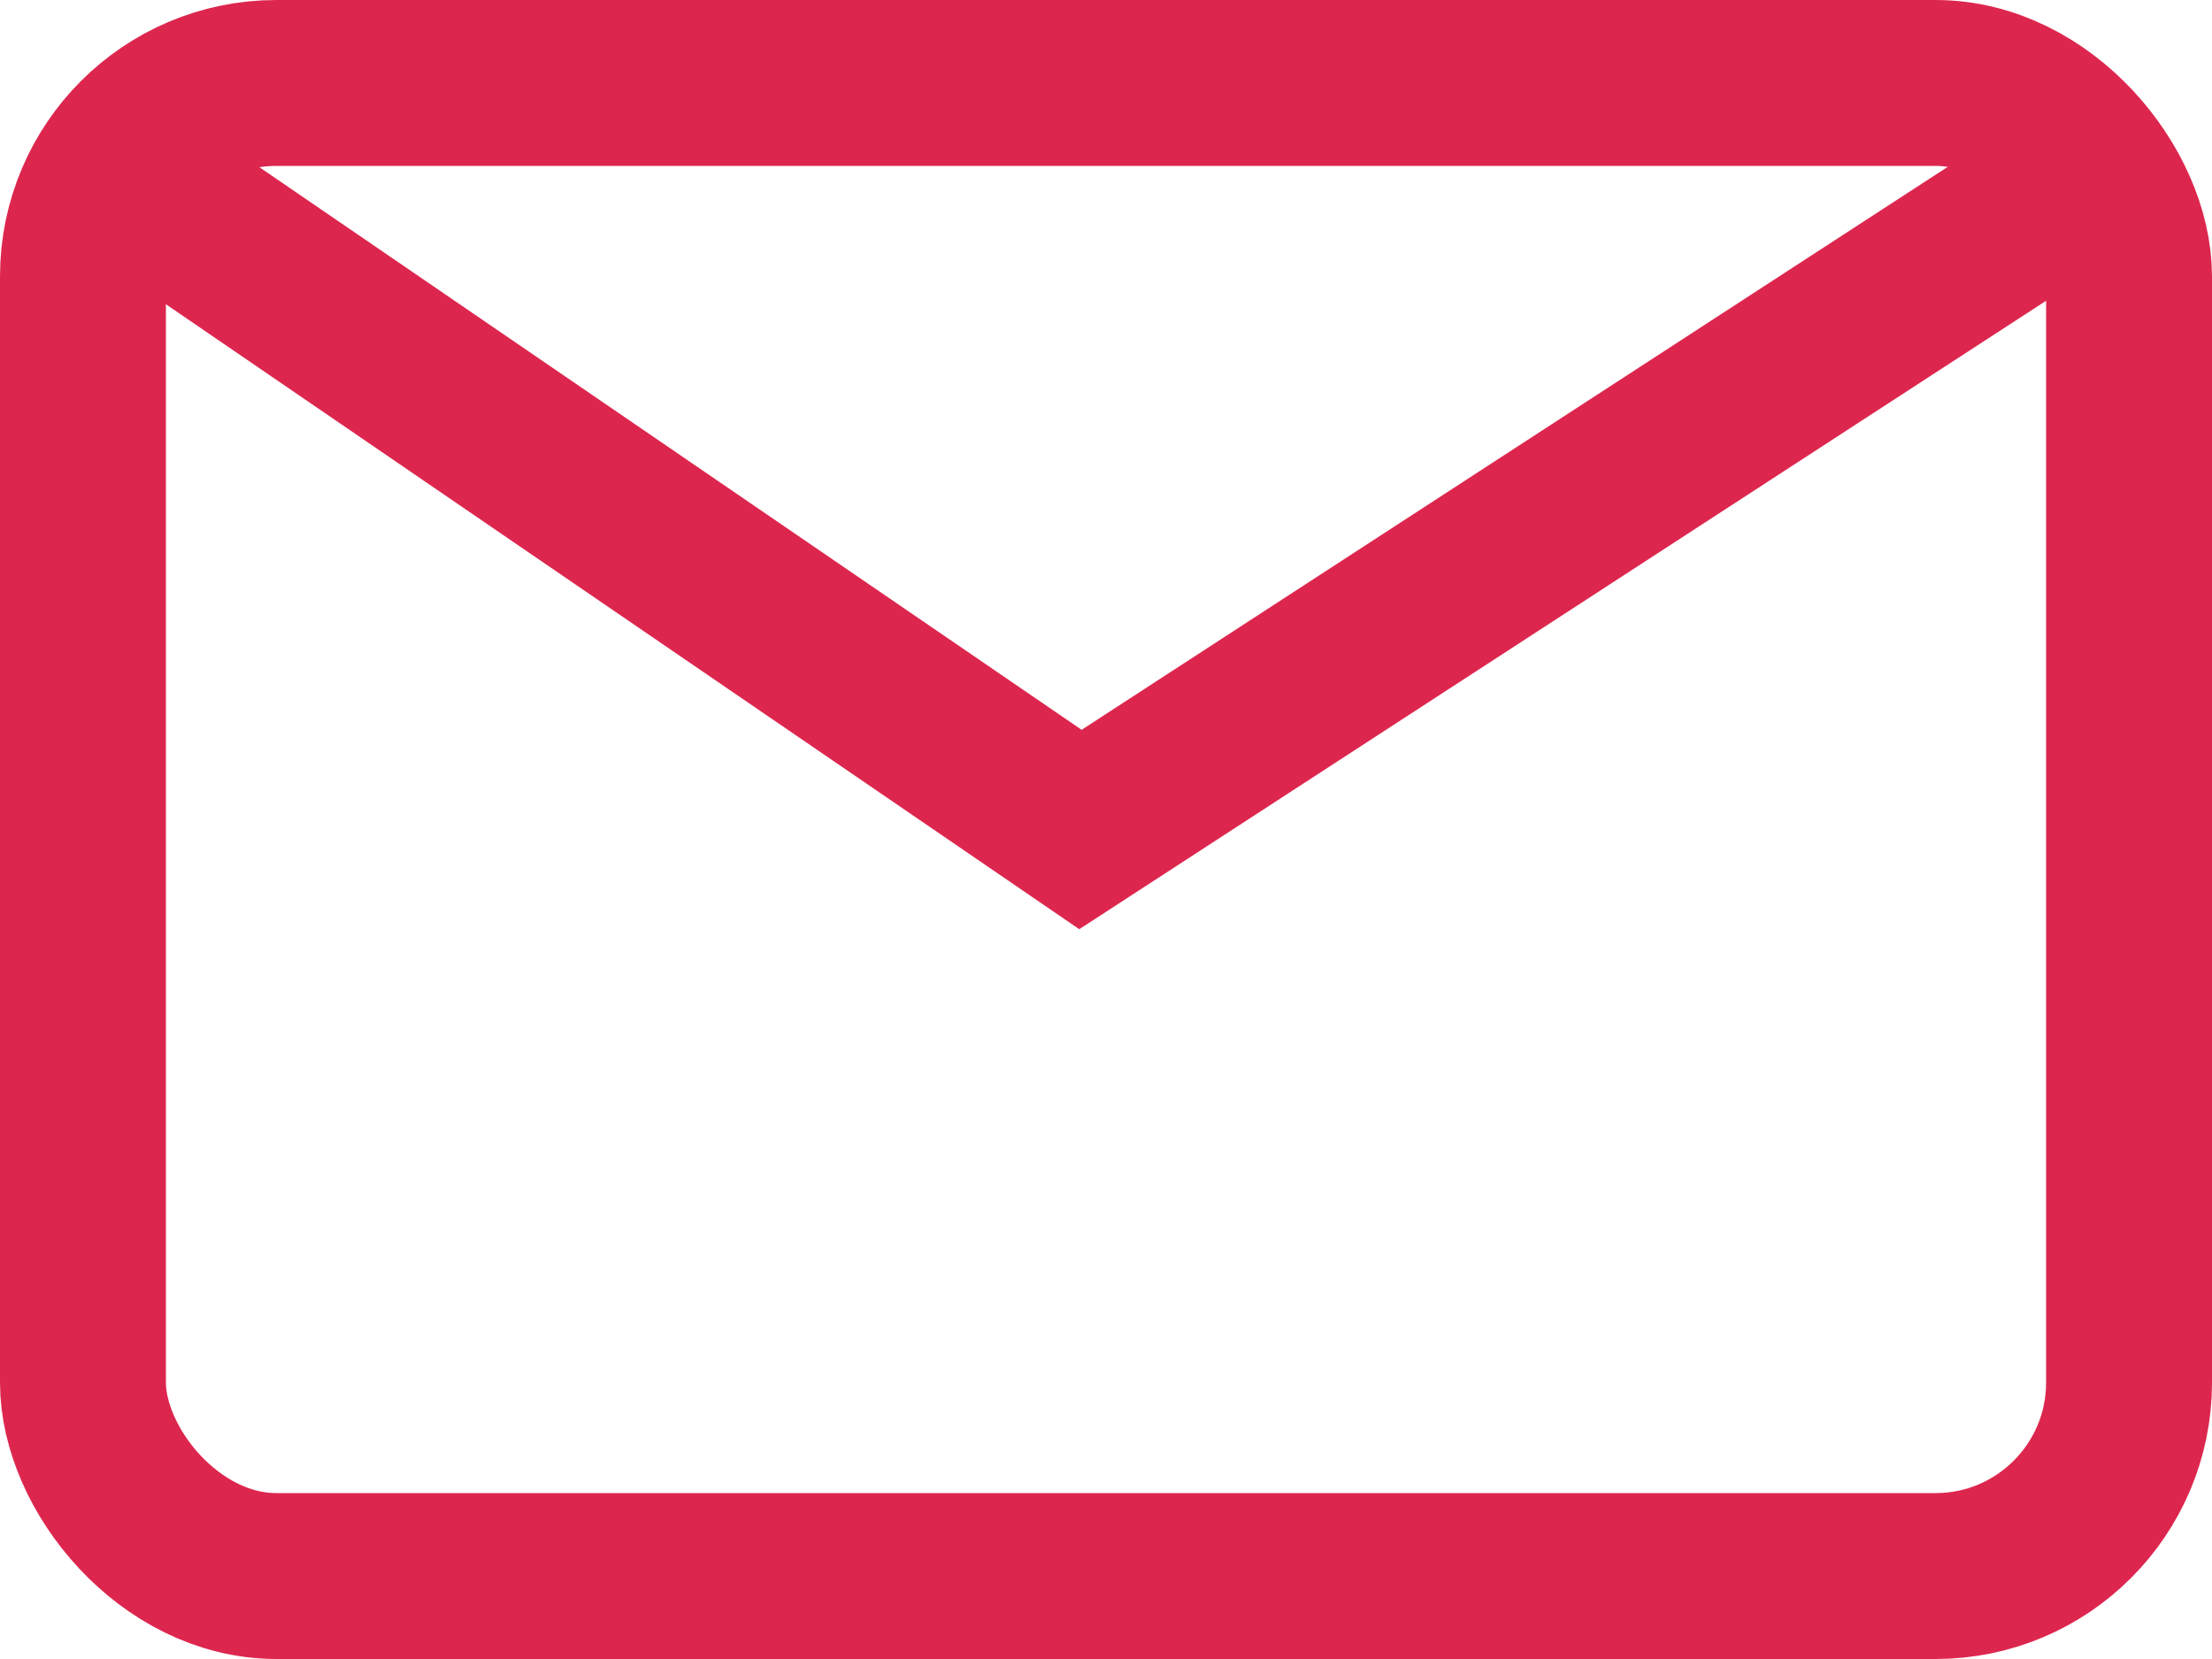
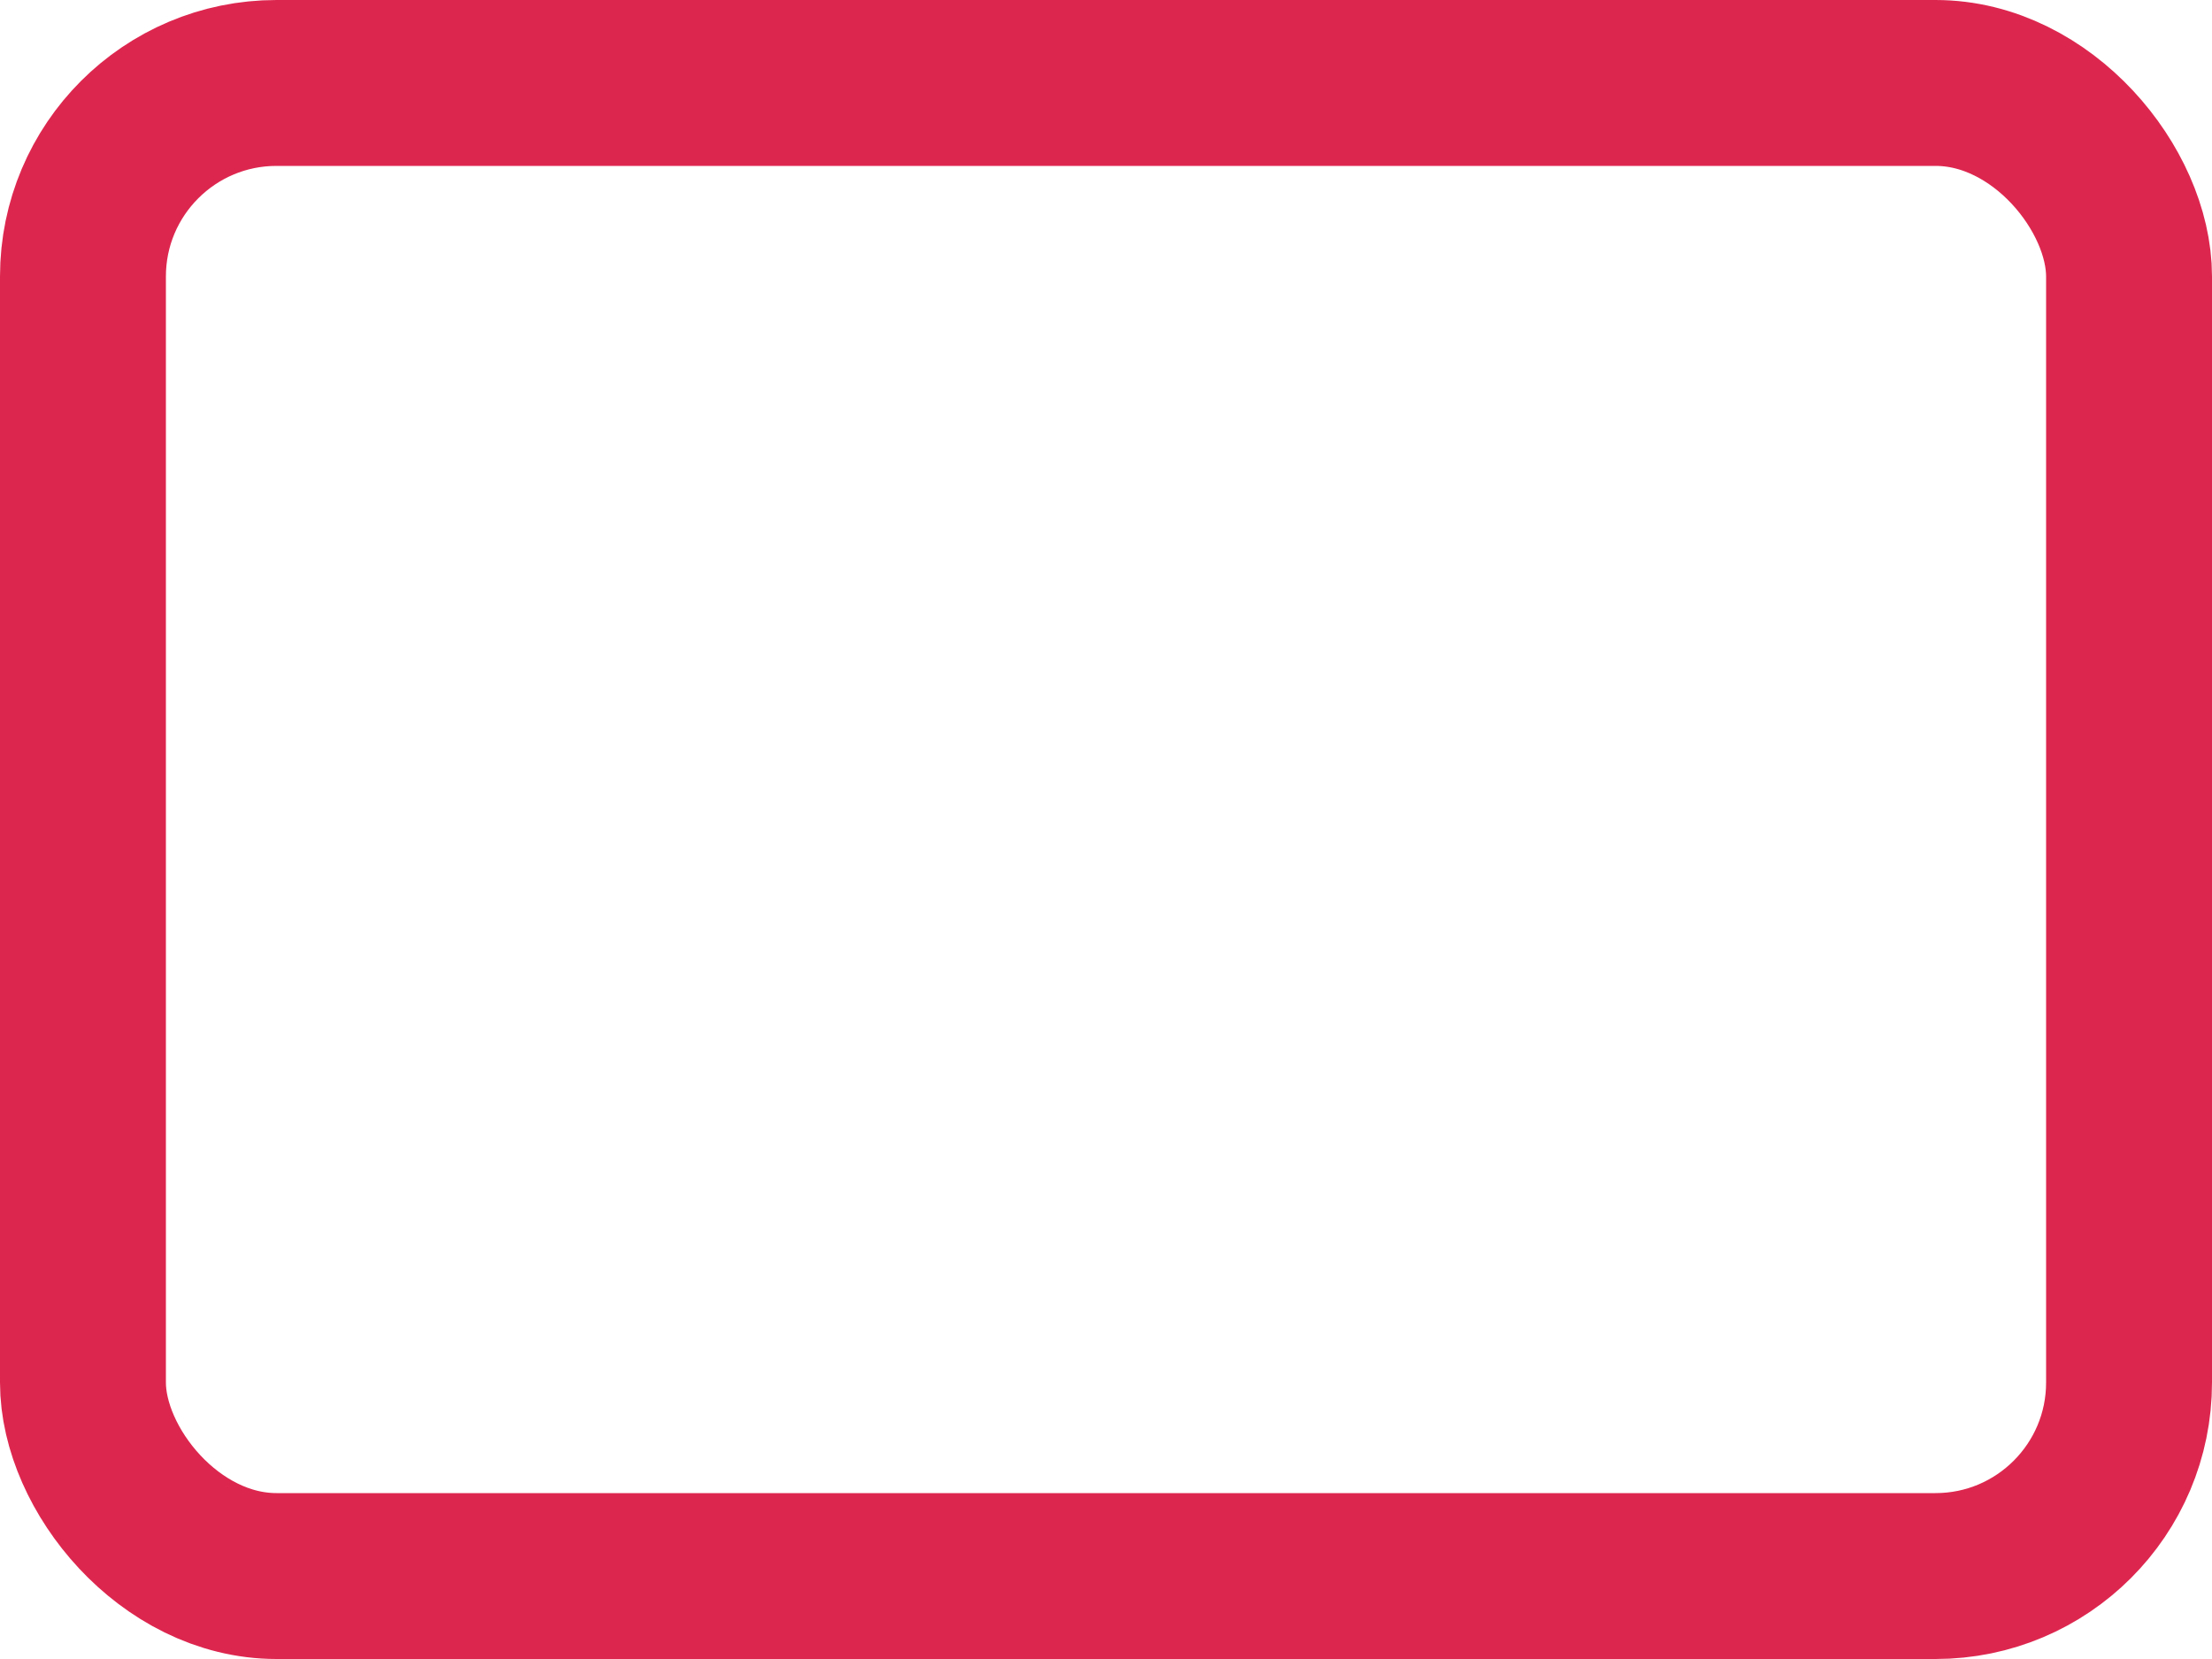
<svg xmlns="http://www.w3.org/2000/svg" width="40" height="30" viewBox="0 0 40 30" fill="none">
  <g id="Group 5971">
-     <path id="Vector 1083" d="M2 3L19.538 15L38 3" stroke="#DD264E" stroke-width="3" />
    <rect id="Rectangle 5071" x="1.5" y="1.5" width="37" height="27" rx="3.5" stroke="#DD264E" stroke-width="3" />
  </g>
</svg>